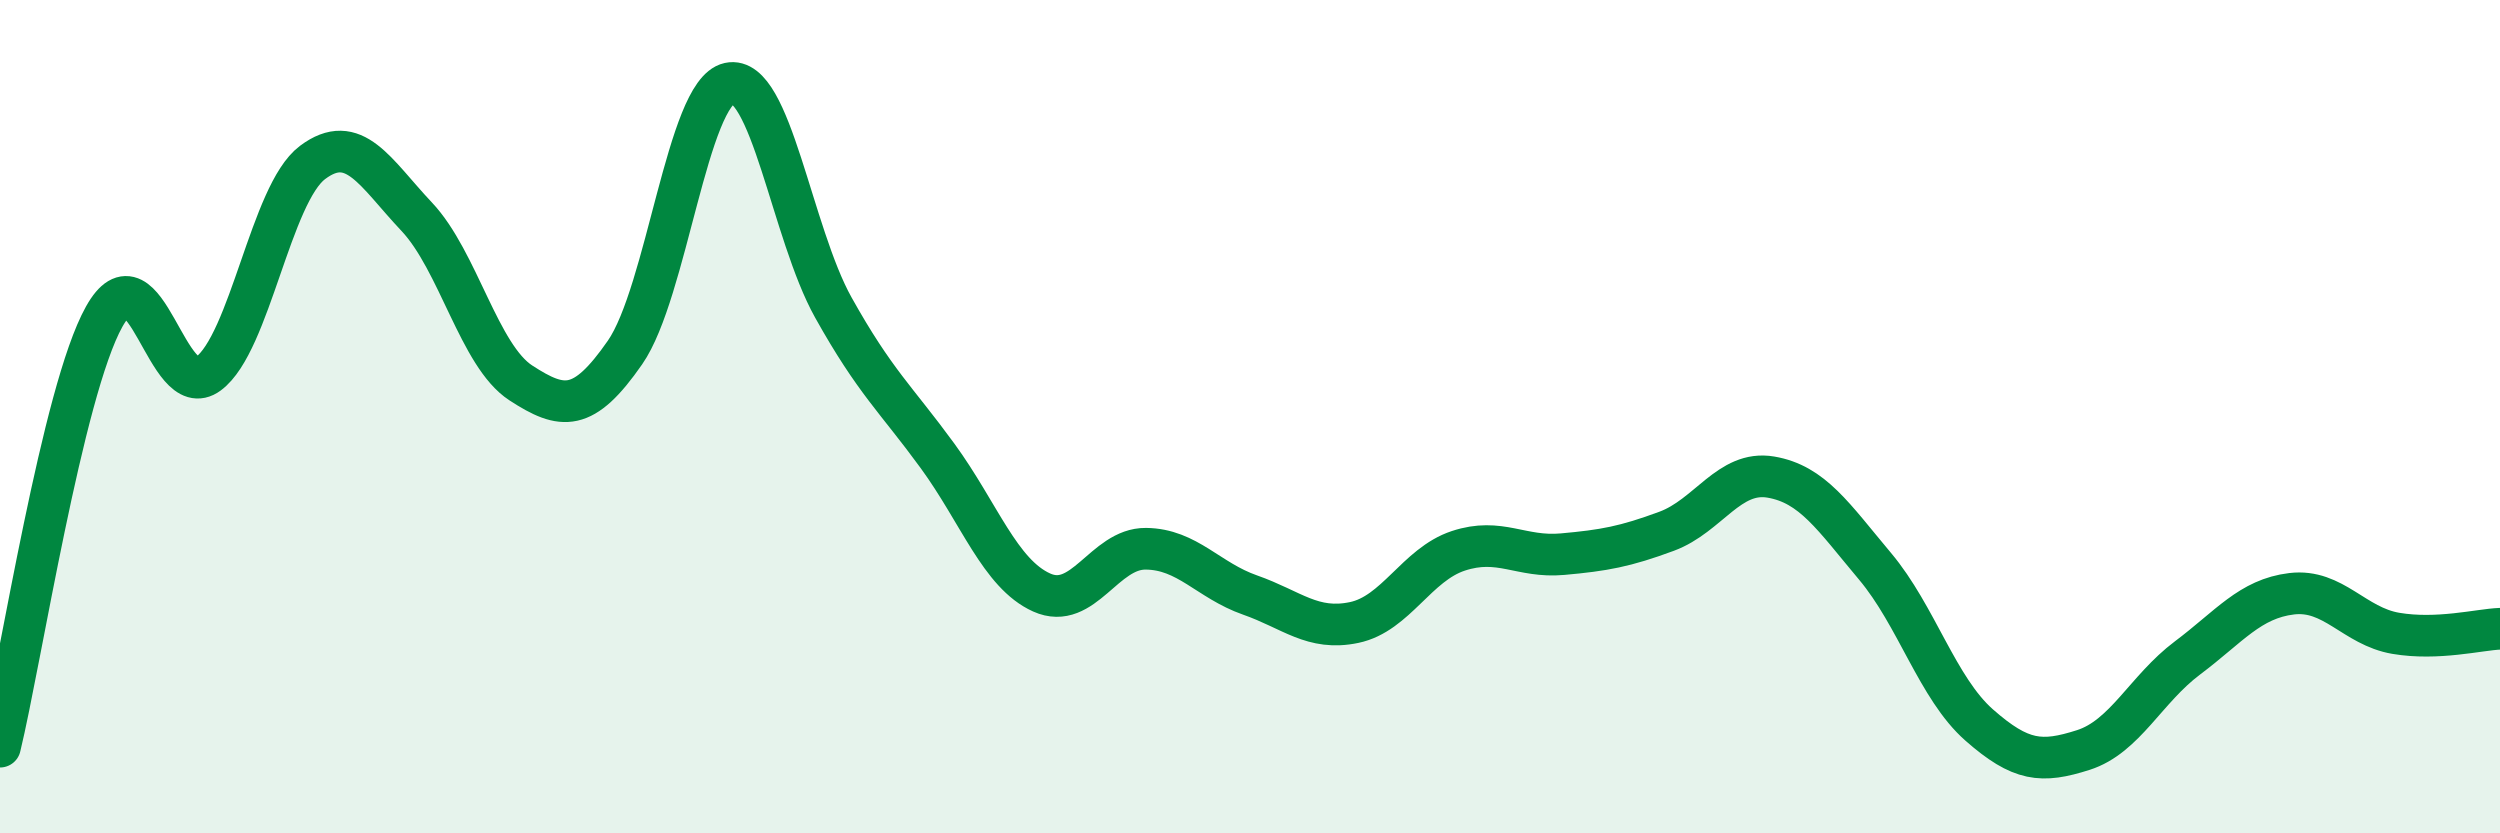
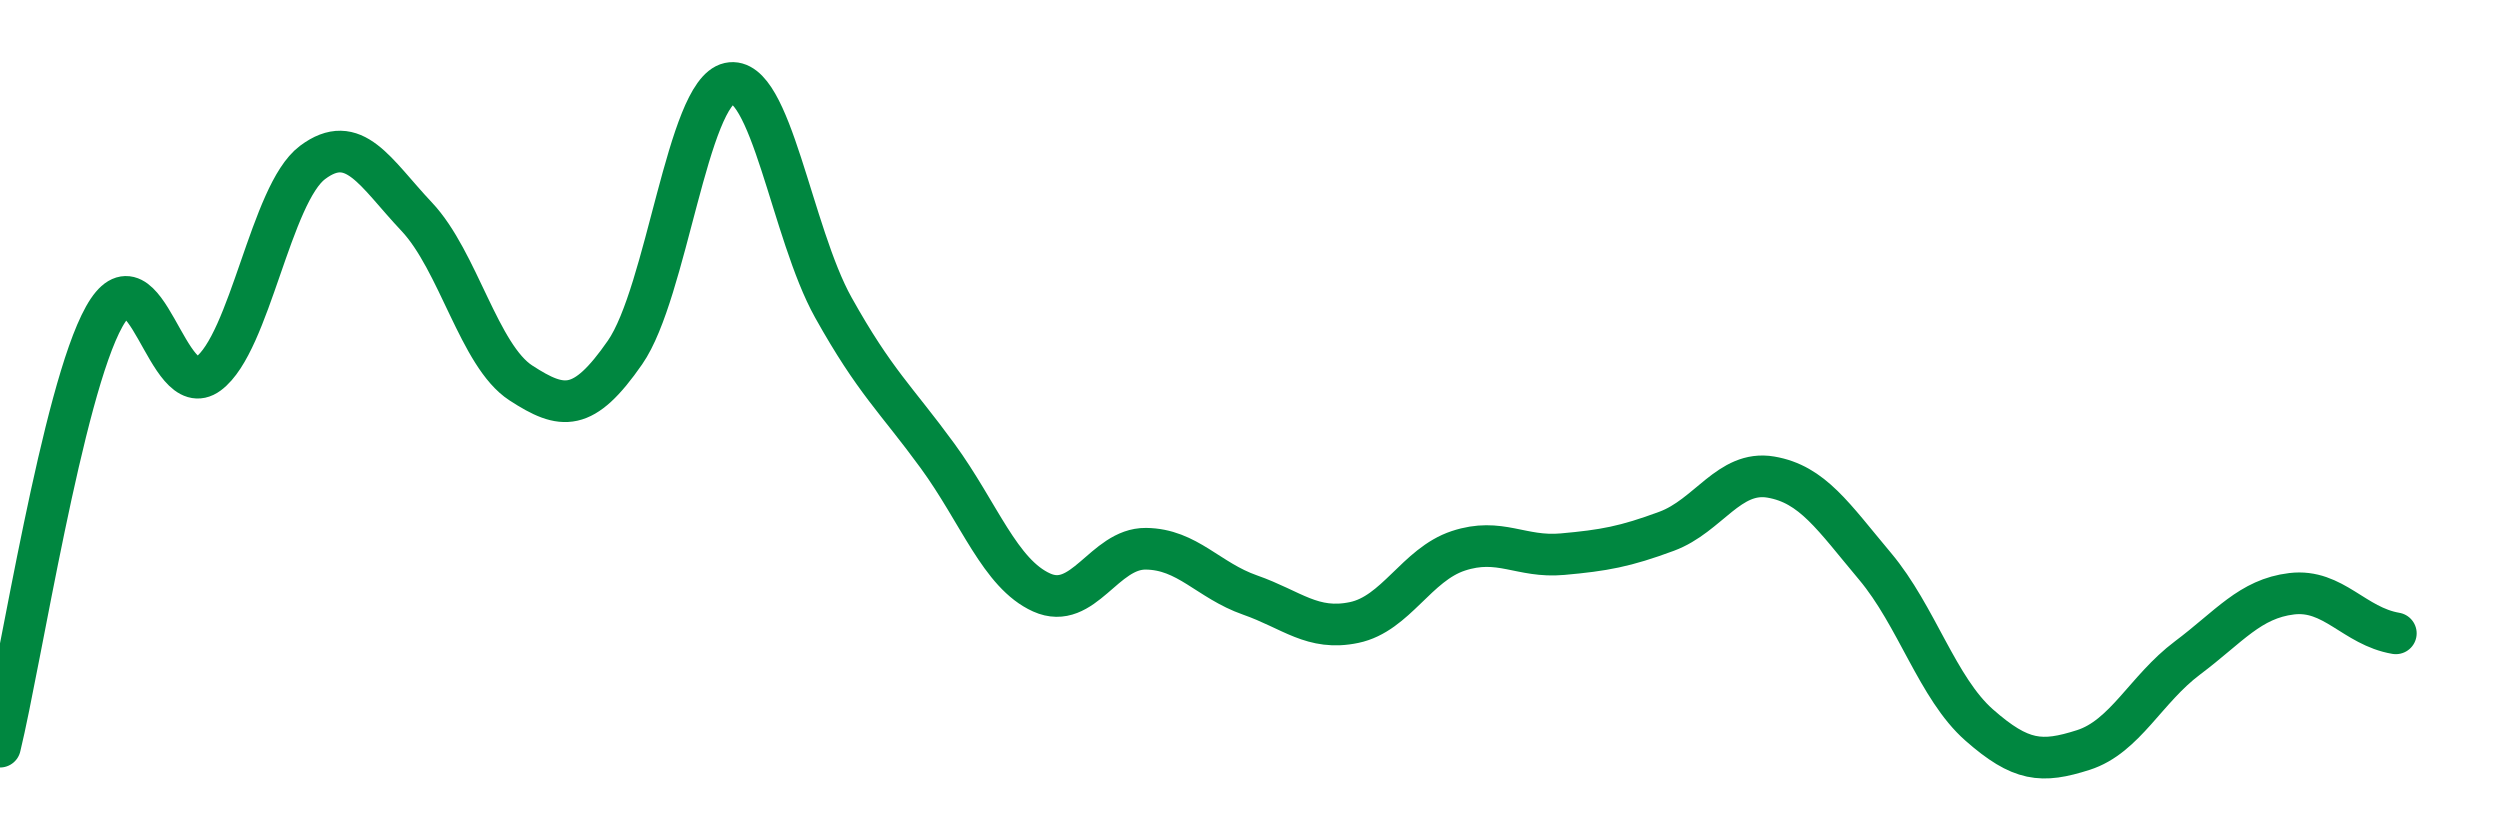
<svg xmlns="http://www.w3.org/2000/svg" width="60" height="20" viewBox="0 0 60 20">
-   <path d="M 0,17.92 C 0.5,15.86 1.5,9.39 2.5,7.6 C 3.5,5.81 4,9.71 5,8.97 C 6,8.23 6.5,4.65 7.5,3.9 C 8.5,3.15 9,4.14 10,5.2 C 11,6.26 11.5,8.54 12.5,9.19 C 13.5,9.84 14,9.9 15,8.46 C 16,7.02 16.5,2.22 17.5,2 C 18.5,1.78 19,5.59 20,7.38 C 21,9.17 21.5,9.57 22.5,10.94 C 23.5,12.31 24,13.77 25,14.22 C 26,14.67 26.5,13.16 27.5,13.17 C 28.5,13.18 29,13.93 30,14.28 C 31,14.63 31.5,15.15 32.5,14.94 C 33.5,14.73 34,13.55 35,13.22 C 36,12.89 36.5,13.39 37.5,13.3 C 38.5,13.21 39,13.12 40,12.75 C 41,12.38 41.5,11.28 42.5,11.45 C 43.5,11.62 44,12.4 45,13.59 C 46,14.78 46.5,16.52 47.5,17.4 C 48.5,18.28 49,18.32 50,18 C 51,17.68 51.5,16.54 52.5,15.79 C 53.5,15.04 54,14.37 55,14.25 C 56,14.13 56.5,15.03 57.5,15.2 C 58.5,15.37 59.5,15.11 60,15.09L60 20L0 20Z" fill="#008740" opacity="0.1" stroke-linecap="round" stroke-linejoin="round" />
-   <path d="M 0,17.92 C 0.5,15.86 1.5,9.39 2.5,7.6 C 3.5,5.81 4,9.71 5,8.97 C 6,8.23 6.5,4.65 7.5,3.9 C 8.5,3.15 9,4.14 10,5.2 C 11,6.26 11.5,8.54 12.5,9.19 C 13.5,9.84 14,9.9 15,8.46 C 16,7.02 16.5,2.22 17.5,2 C 18.5,1.78 19,5.59 20,7.38 C 21,9.17 21.5,9.57 22.5,10.94 C 23.5,12.31 24,13.77 25,14.22 C 26,14.67 26.5,13.16 27.5,13.17 C 28.5,13.18 29,13.93 30,14.28 C 31,14.63 31.5,15.15 32.5,14.94 C 33.5,14.73 34,13.55 35,13.22 C 36,12.89 36.5,13.39 37.5,13.3 C 38.5,13.21 39,13.12 40,12.75 C 41,12.38 41.5,11.28 42.5,11.45 C 43.5,11.62 44,12.4 45,13.59 C 46,14.78 46.5,16.52 47.5,17.4 C 48.5,18.28 49,18.32 50,18 C 51,17.68 51.5,16.54 52.5,15.79 C 53.5,15.04 54,14.37 55,14.25 C 56,14.13 56.5,15.03 57.5,15.2 C 58.5,15.37 59.5,15.11 60,15.09" stroke="#008740" stroke-width="1" fill="none" stroke-linecap="round" stroke-linejoin="round" />
+   <path d="M 0,17.92 C 0.5,15.86 1.5,9.39 2.5,7.6 C 3.5,5.81 4,9.71 5,8.97 C 6,8.23 6.5,4.65 7.5,3.9 C 8.5,3.15 9,4.14 10,5.2 C 11,6.26 11.5,8.54 12.5,9.19 C 13.5,9.84 14,9.9 15,8.46 C 16,7.02 16.5,2.22 17.5,2 C 18.5,1.78 19,5.59 20,7.38 C 21,9.17 21.5,9.57 22.5,10.94 C 23.5,12.31 24,13.77 25,14.22 C 26,14.67 26.5,13.16 27.5,13.17 C 28.5,13.18 29,13.93 30,14.28 C 31,14.63 31.5,15.15 32.5,14.94 C 33.5,14.73 34,13.55 35,13.22 C 36,12.89 36.5,13.39 37.5,13.3 C 38.5,13.21 39,13.12 40,12.75 C 41,12.38 41.5,11.28 42.5,11.45 C 43.5,11.62 44,12.4 45,13.59 C 46,14.78 46.5,16.52 47.5,17.4 C 48.5,18.28 49,18.32 50,18 C 51,17.68 51.5,16.54 52.5,15.79 C 53.5,15.04 54,14.37 55,14.25 C 56,14.13 56.5,15.03 57.5,15.2 " stroke="#008740" stroke-width="1" fill="none" stroke-linecap="round" stroke-linejoin="round" />
</svg>